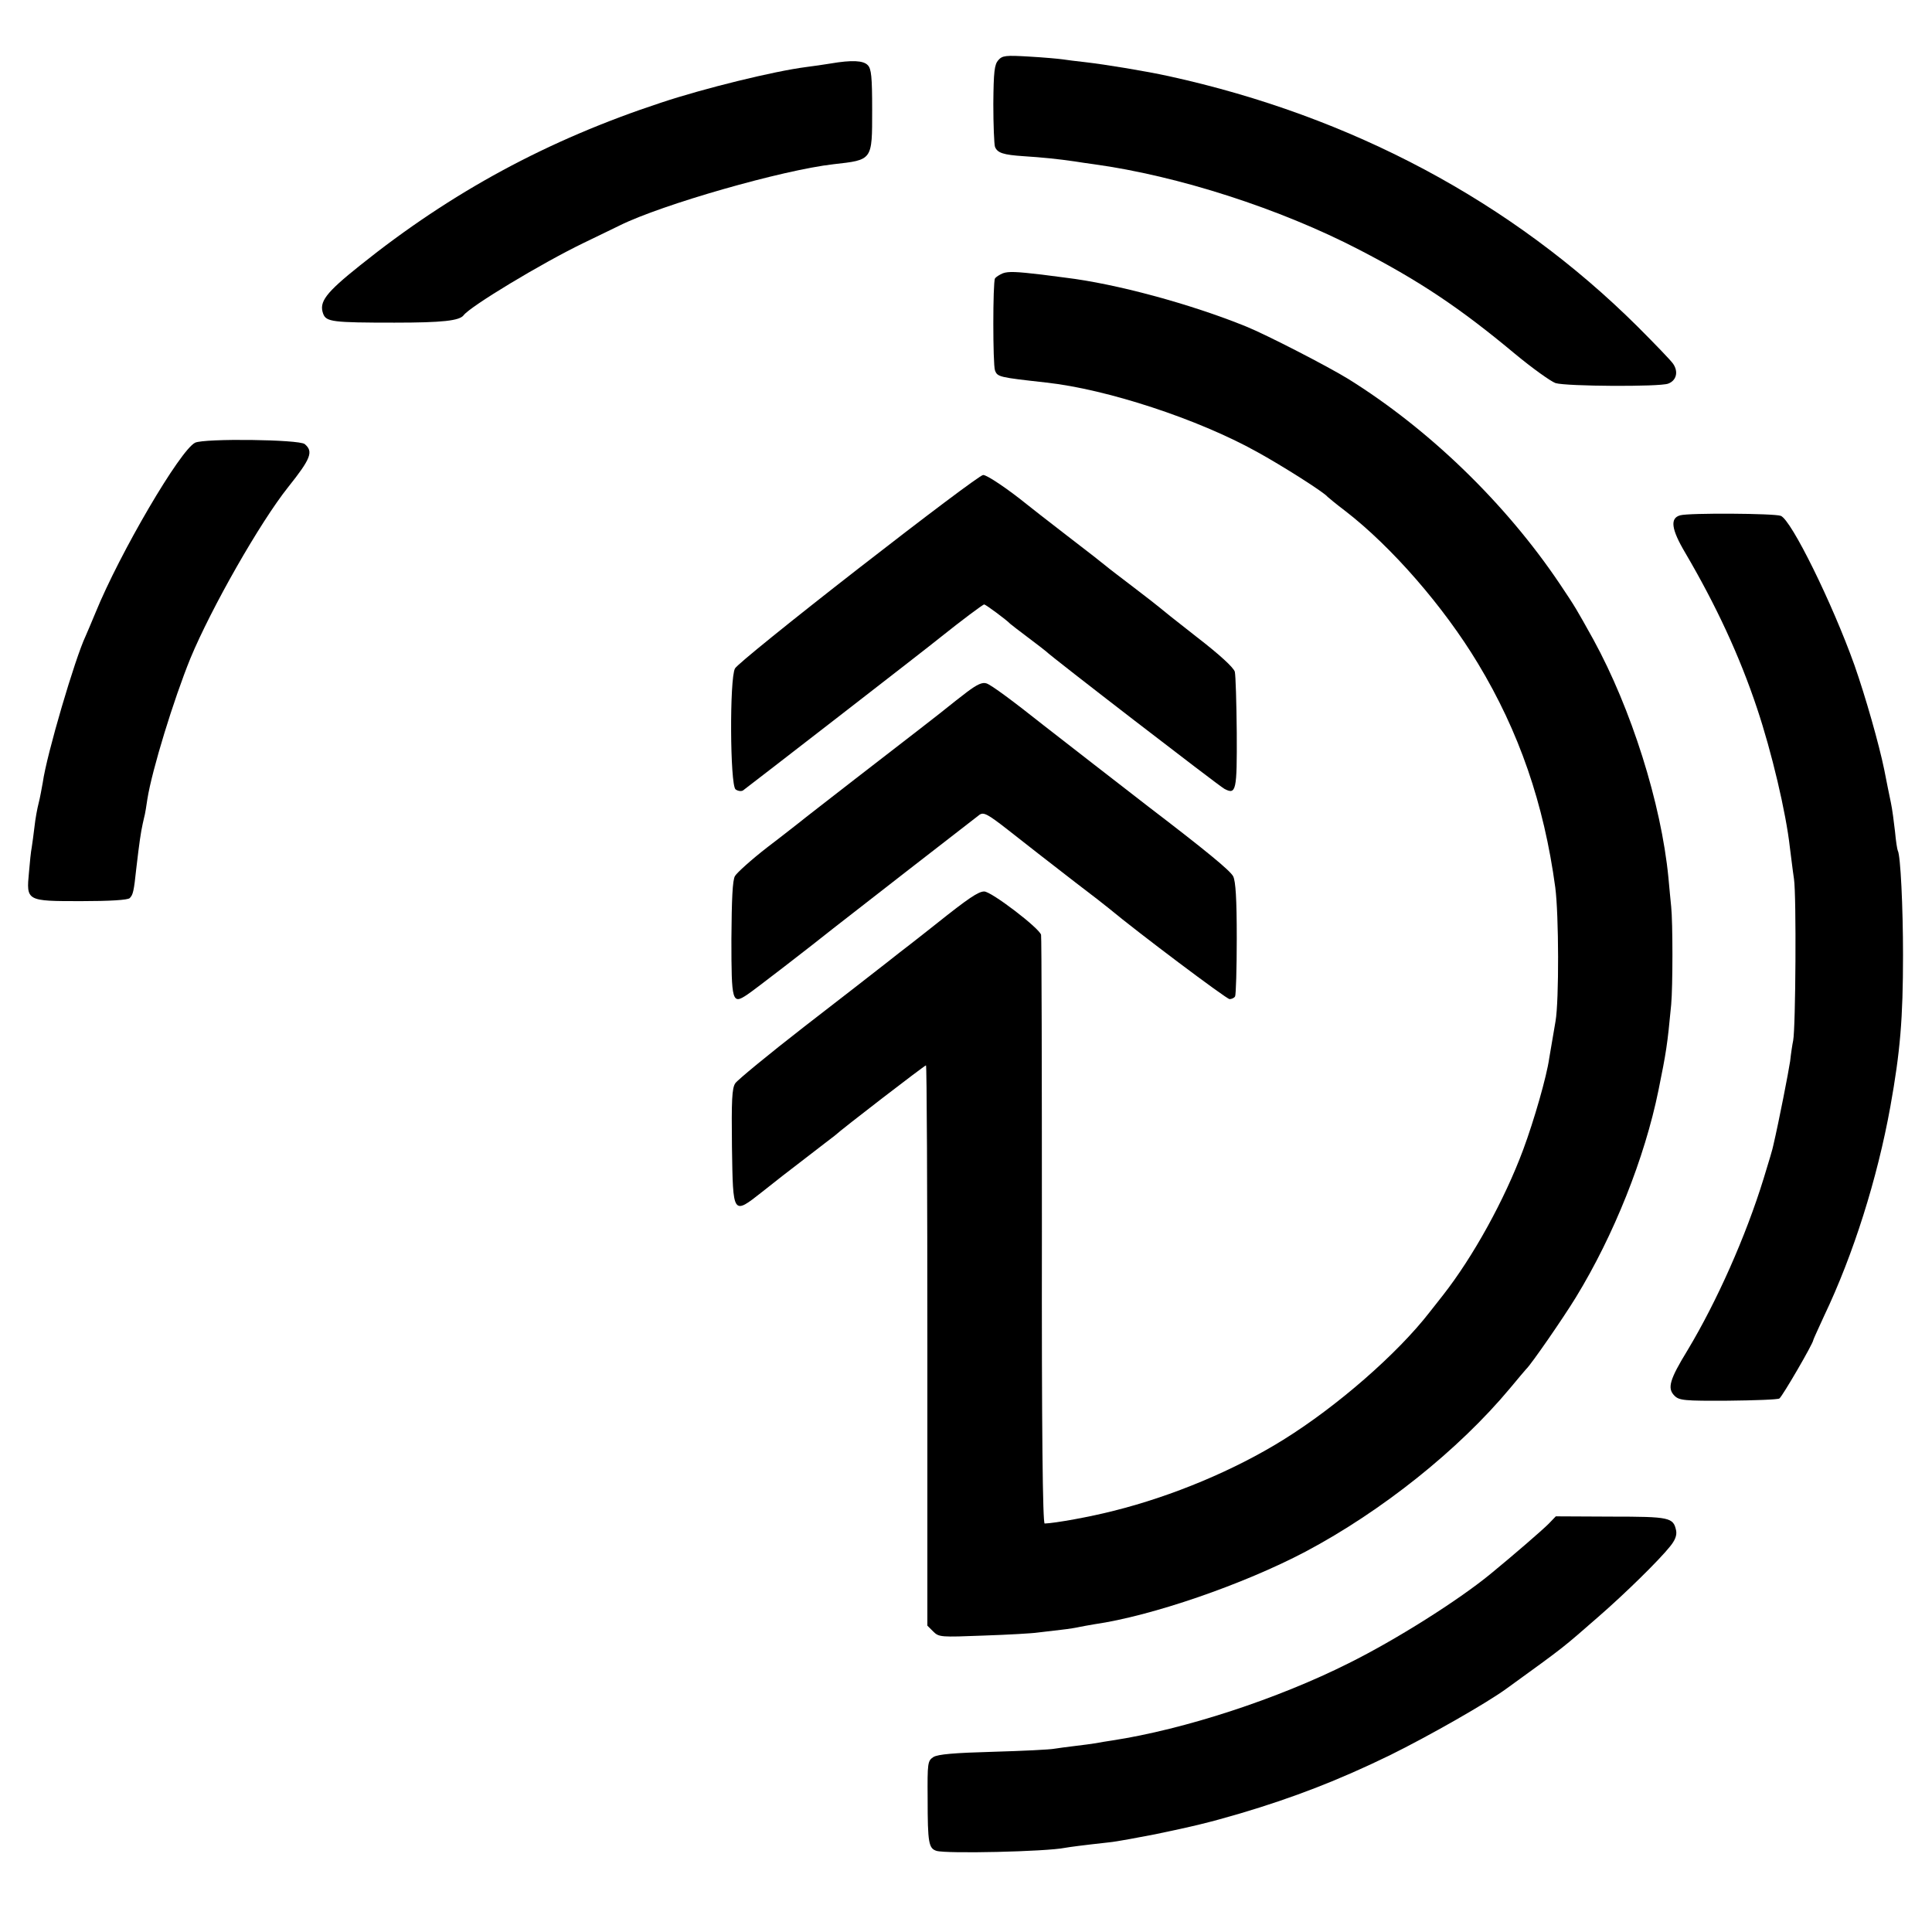
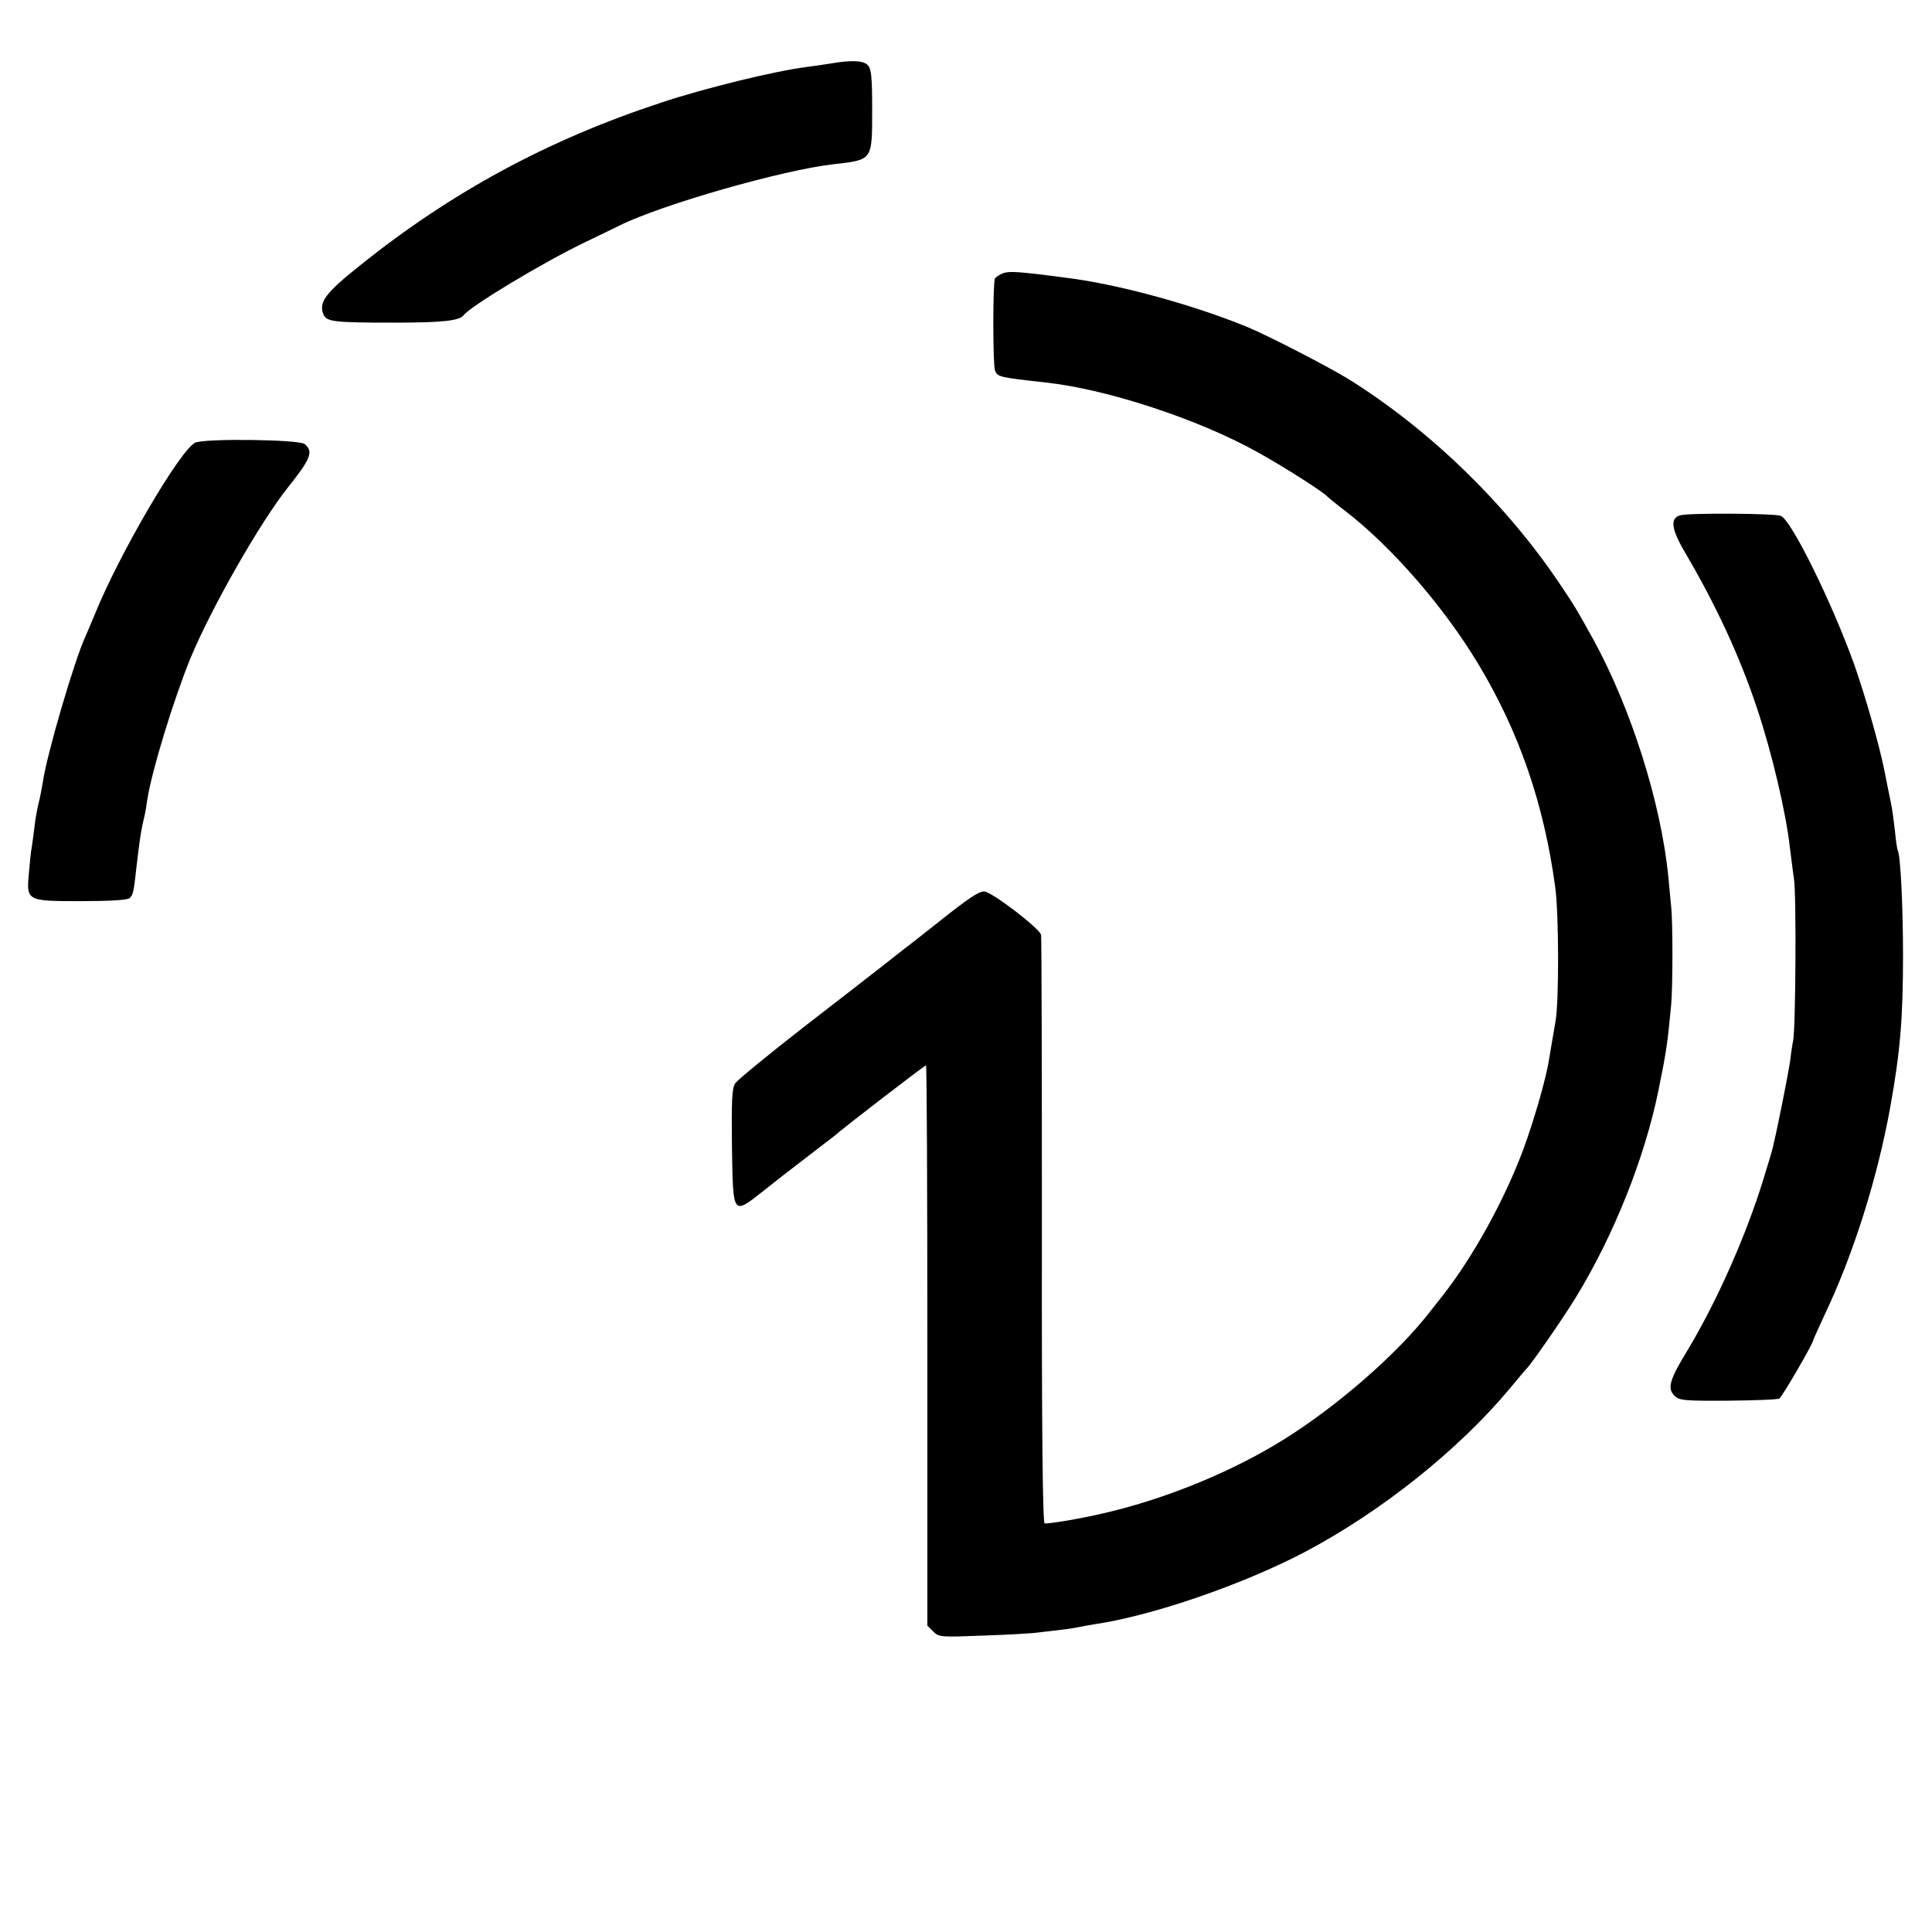
<svg xmlns="http://www.w3.org/2000/svg" version="1.0" width="700pt" height="700pt" viewBox="0 0 700 700" preserveAspectRatio="xMidYMid meet">
  <g transform="translate(0,700) scale(0.1,-0.1)" fill="#000000" stroke="none">
-     <path d="M3617 6782 c-14 -16 -17 -41 -18 -158 0 -77 3 -147 6 -156 9 -22 29 -29 105 -34 63 -4 124 -10 185 -19 17 -3 47 -7 68 -10 306 -42 675 -161 962 -310 220 -114 365 -211 564 -377 64 -53 130 -100 147 -106 39 -12 377 -14 408 -2 30 11 38 43 18 72 -9 13 -67 73 -129 135 -455 452 -1036 762 -1698 907 -82 18 -227 42 -305 51 -30 3 -66 8 -80 10 -14 2 -68 7 -121 10 -85 5 -97 4 -112 -13z" />
    <path d="M3010 6770 c-25 -4 -65 -10 -90 -13 -116 -15 -369 -77 -525 -129 -410 -135 -758 -323 -1091 -590 -124 -99 -149 -132 -133 -175 11 -29 34 -32 258 -32 175 0 236 7 251 27 24 32 280 187 435 262 61 29 119 58 130 63 153 76 590 201 775 222 142 16 140 13 140 196 0 121 -3 150 -16 163 -16 17 -58 19 -134 6z" />
    <path d="M3634 6010 c-12 -5 -25 -13 -29 -19 -8 -14 -8 -311 0 -333 9 -24 15 -25 185 -44 220 -24 550 -132 764 -251 91 -50 244 -147 256 -163 3 -3 32 -27 65 -52 167 -129 356 -346 480 -552 149 -247 239 -508 280 -811 13 -98 14 -410 1 -485 -13 -75 -18 -106 -23 -135 -9 -65 -55 -225 -94 -330 -68 -183 -182 -389 -291 -528 -18 -23 -40 -51 -48 -61 -117 -151 -336 -342 -531 -463 -175 -109 -401 -204 -614 -257 -85 -22 -214 -45 -250 -46 -7 0 -11 333 -10 1058 0 581 -1 1065 -3 1075 -6 24 -180 157 -206 157 -21 0 -57 -24 -176 -119 -30 -24 -70 -55 -89 -70 -18 -14 -60 -46 -91 -71 -32 -25 -164 -128 -295 -229 -130 -101 -243 -194 -251 -206 -12 -18 -14 -61 -12 -231 4 -248 2 -247 110 -162 36 29 108 85 158 123 51 39 97 75 104 80 27 25 326 255 331 255 3 0 5 -457 5 -1015 l0 -1015 21 -21 c21 -21 27 -21 183 -15 88 3 177 8 196 11 19 2 58 7 85 10 28 3 57 8 65 10 8 2 33 6 55 10 208 30 539 144 765 263 277 147 555 369 741 592 30 36 56 67 59 70 16 14 135 186 180 260 137 224 249 504 299 750 28 138 32 162 46 310 6 66 6 299 0 355 -2 22 -7 69 -10 105 -26 269 -135 613 -272 863 -63 113 -63 114 -122 202 -195 290 -472 559 -766 742 -73 45 -296 160 -370 190 -202 82 -472 155 -655 177 -25 3 -63 8 -85 11 -93 11 -121 12 -141 5z" />
    <path d="M707 5396 c-54 -26 -273 -400 -361 -616 -15 -36 -31 -74 -36 -85 -38 -80 -141 -429 -155 -530 -4 -22 -10 -56 -15 -75 -5 -19 -12 -57 -15 -85 -3 -27 -8 -61 -10 -75 -3 -14 -7 -54 -10 -90 -10 -105 -10 -105 189 -105 104 0 169 4 176 11 12 12 15 24 24 109 11 94 16 128 23 160 4 17 7 32 8 35 1 3 5 28 9 55 17 106 95 360 156 510 76 183 252 492 354 620 83 104 92 129 60 156 -21 17 -363 21 -397 5z" />
-     <path d="M3110 4940 c-239 -186 -441 -349 -447 -362 -20 -36 -18 -421 2 -438 8 -6 20 -8 27 -4 10 7 668 516 718 557 70 56 151 117 156 117 5 0 81 -56 94 -70 3 -3 32 -25 65 -50 33 -25 62 -47 65 -50 13 -15 627 -488 646 -498 43 -23 46 -7 45 203 -1 109 -4 208 -7 221 -4 15 -55 62 -138 126 -72 56 -133 105 -136 108 -3 3 -43 34 -90 70 -47 36 -92 70 -100 77 -8 7 -73 58 -145 113 -71 55 -137 106 -145 113 -68 55 -145 107 -158 106 -10 0 -213 -153 -452 -339z" />
    <path d="M6088 5133 c-38 -10 -33 -50 18 -136 112 -191 197 -374 260 -563 53 -158 105 -378 119 -504 4 -30 10 -82 15 -115 9 -60 6 -539 -3 -585 -3 -14 -8 -47 -11 -75 -6 -40 -40 -215 -61 -305 -1 -8 -17 -62 -35 -120 -65 -211 -170 -446 -275 -621 -66 -108 -75 -139 -48 -166 17 -17 35 -19 194 -18 96 1 180 4 186 8 10 6 123 200 123 212 0 2 18 41 39 87 106 222 193 498 240 758 36 200 46 320 46 550 0 173 -9 362 -19 378 -2 4 -7 35 -10 69 -4 35 -10 82 -15 105 -5 24 -16 77 -24 119 -19 93 -68 265 -108 379 -80 224 -229 527 -267 541 -23 9 -332 11 -364 2z" />
-     <path d="M3504 4493 c-27 -21 -56 -43 -64 -50 -24 -20 -152 -119 -345 -268 -99 -77 -187 -145 -195 -152 -8 -6 -62 -49 -120 -93 -58 -45 -110 -92 -117 -104 -9 -14 -12 -85 -13 -229 0 -228 3 -237 57 -201 22 14 233 177 313 241 38 30 513 399 529 411 15 10 29 3 102 -54 100 -79 114 -89 249 -194 58 -44 112 -86 120 -93 102 -85 424 -327 435 -327 7 0 17 4 20 10 3 5 6 100 6 210 0 144 -4 207 -13 225 -11 21 -100 94 -308 253 -44 34 -360 279 -380 295 -107 85 -189 146 -206 151 -15 5 -34 -4 -70 -31z" />
-     <path d="M5611 1479 c-24 -24 -128 -114 -211 -182 -117 -96 -342 -238 -513 -323 -259 -130 -596 -240 -857 -280 -19 -3 -46 -7 -60 -10 -14 -2 -47 -7 -75 -10 -27 -3 -61 -8 -75 -10 -14 -3 -113 -8 -220 -11 -144 -4 -201 -9 -218 -19 -21 -14 -22 -20 -21 -152 0 -160 4 -179 32 -188 35 -11 397 -3 466 11 17 3 61 9 161 20 23 2 114 19 165 29 139 29 194 42 310 76 192 57 355 120 540 210 140 69 353 190 425 243 217 157 199 144 330 258 99 86 222 207 261 256 18 22 25 40 22 57 -10 48 -22 51 -236 51 l-200 1 -26 -27z" />
  </g>
</svg>